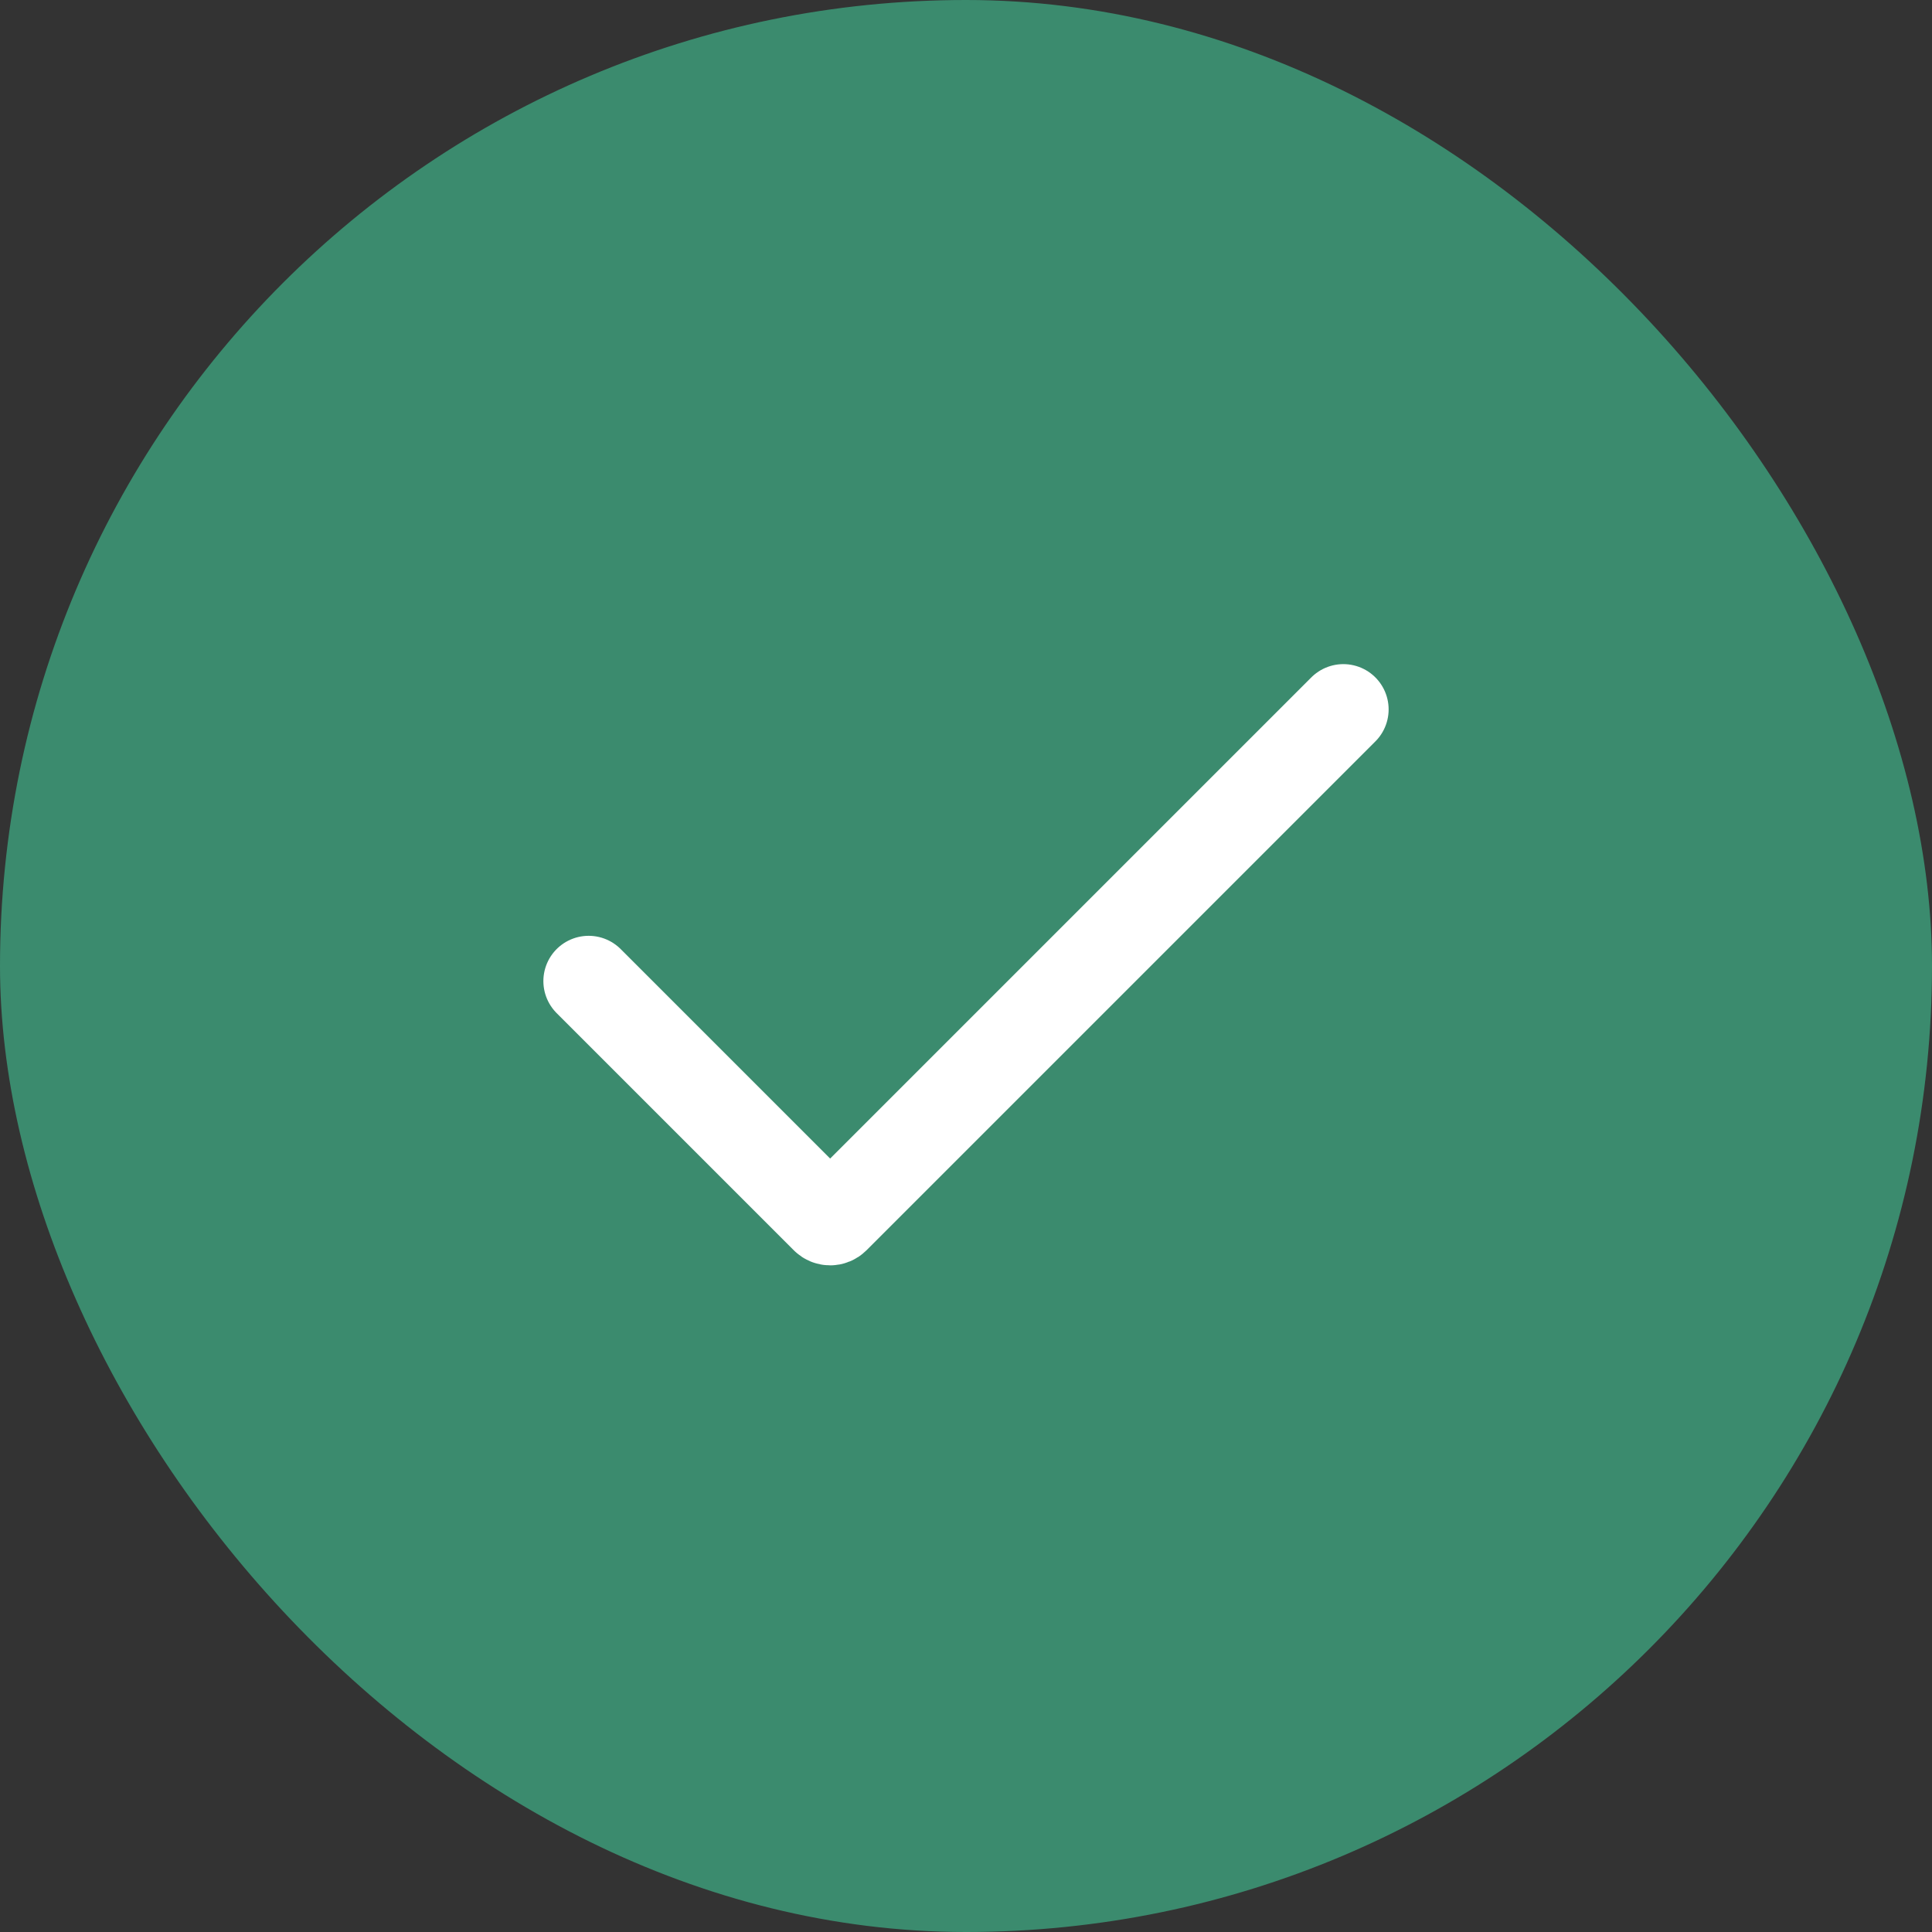
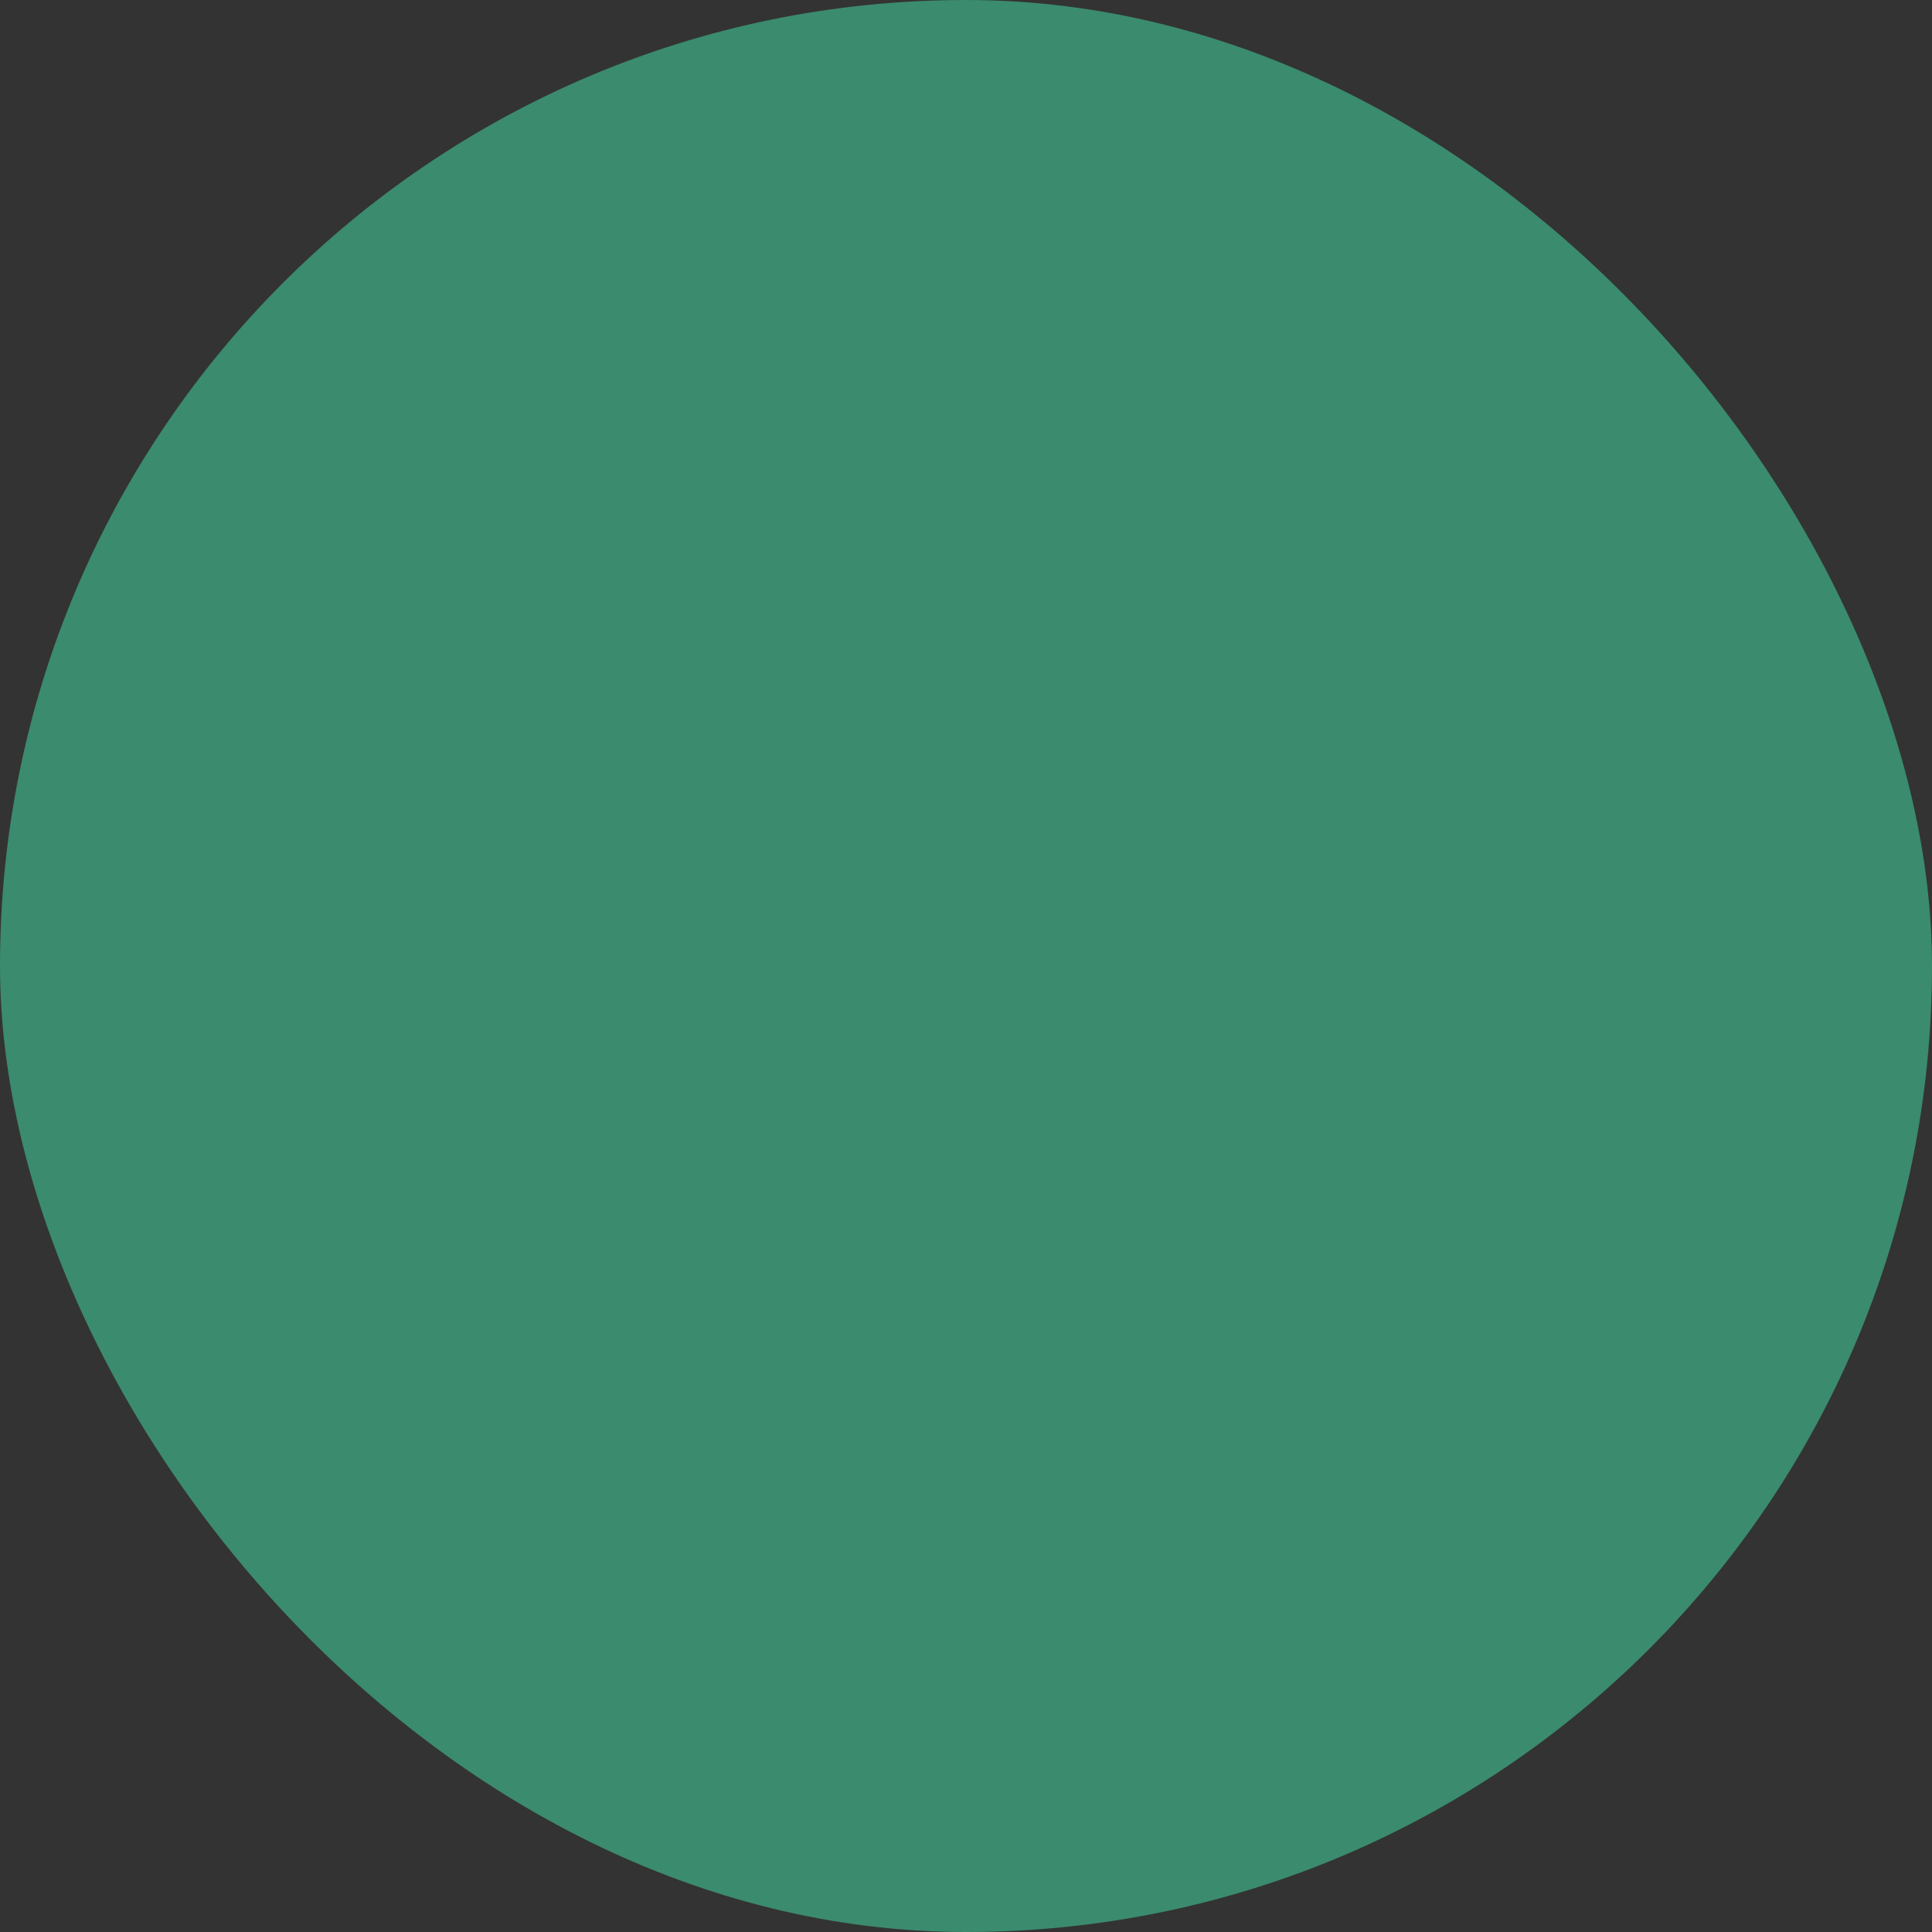
<svg xmlns="http://www.w3.org/2000/svg" width="32" height="32" viewBox="0 0 32 32" fill="none">
  <rect x="0" y="0" width="32" height="32" fill="#333333" stroke="none" />
  <rect width="32" height="32" rx="16" fill="#3B8B6E" />
-   <path d="M9.75 16.25L13.679 20.179C13.718 20.218 13.782 20.218 13.821 20.179L22.25 11.75" stroke="white" stroke-width="1.5" stroke-linecap="round" />
</svg>